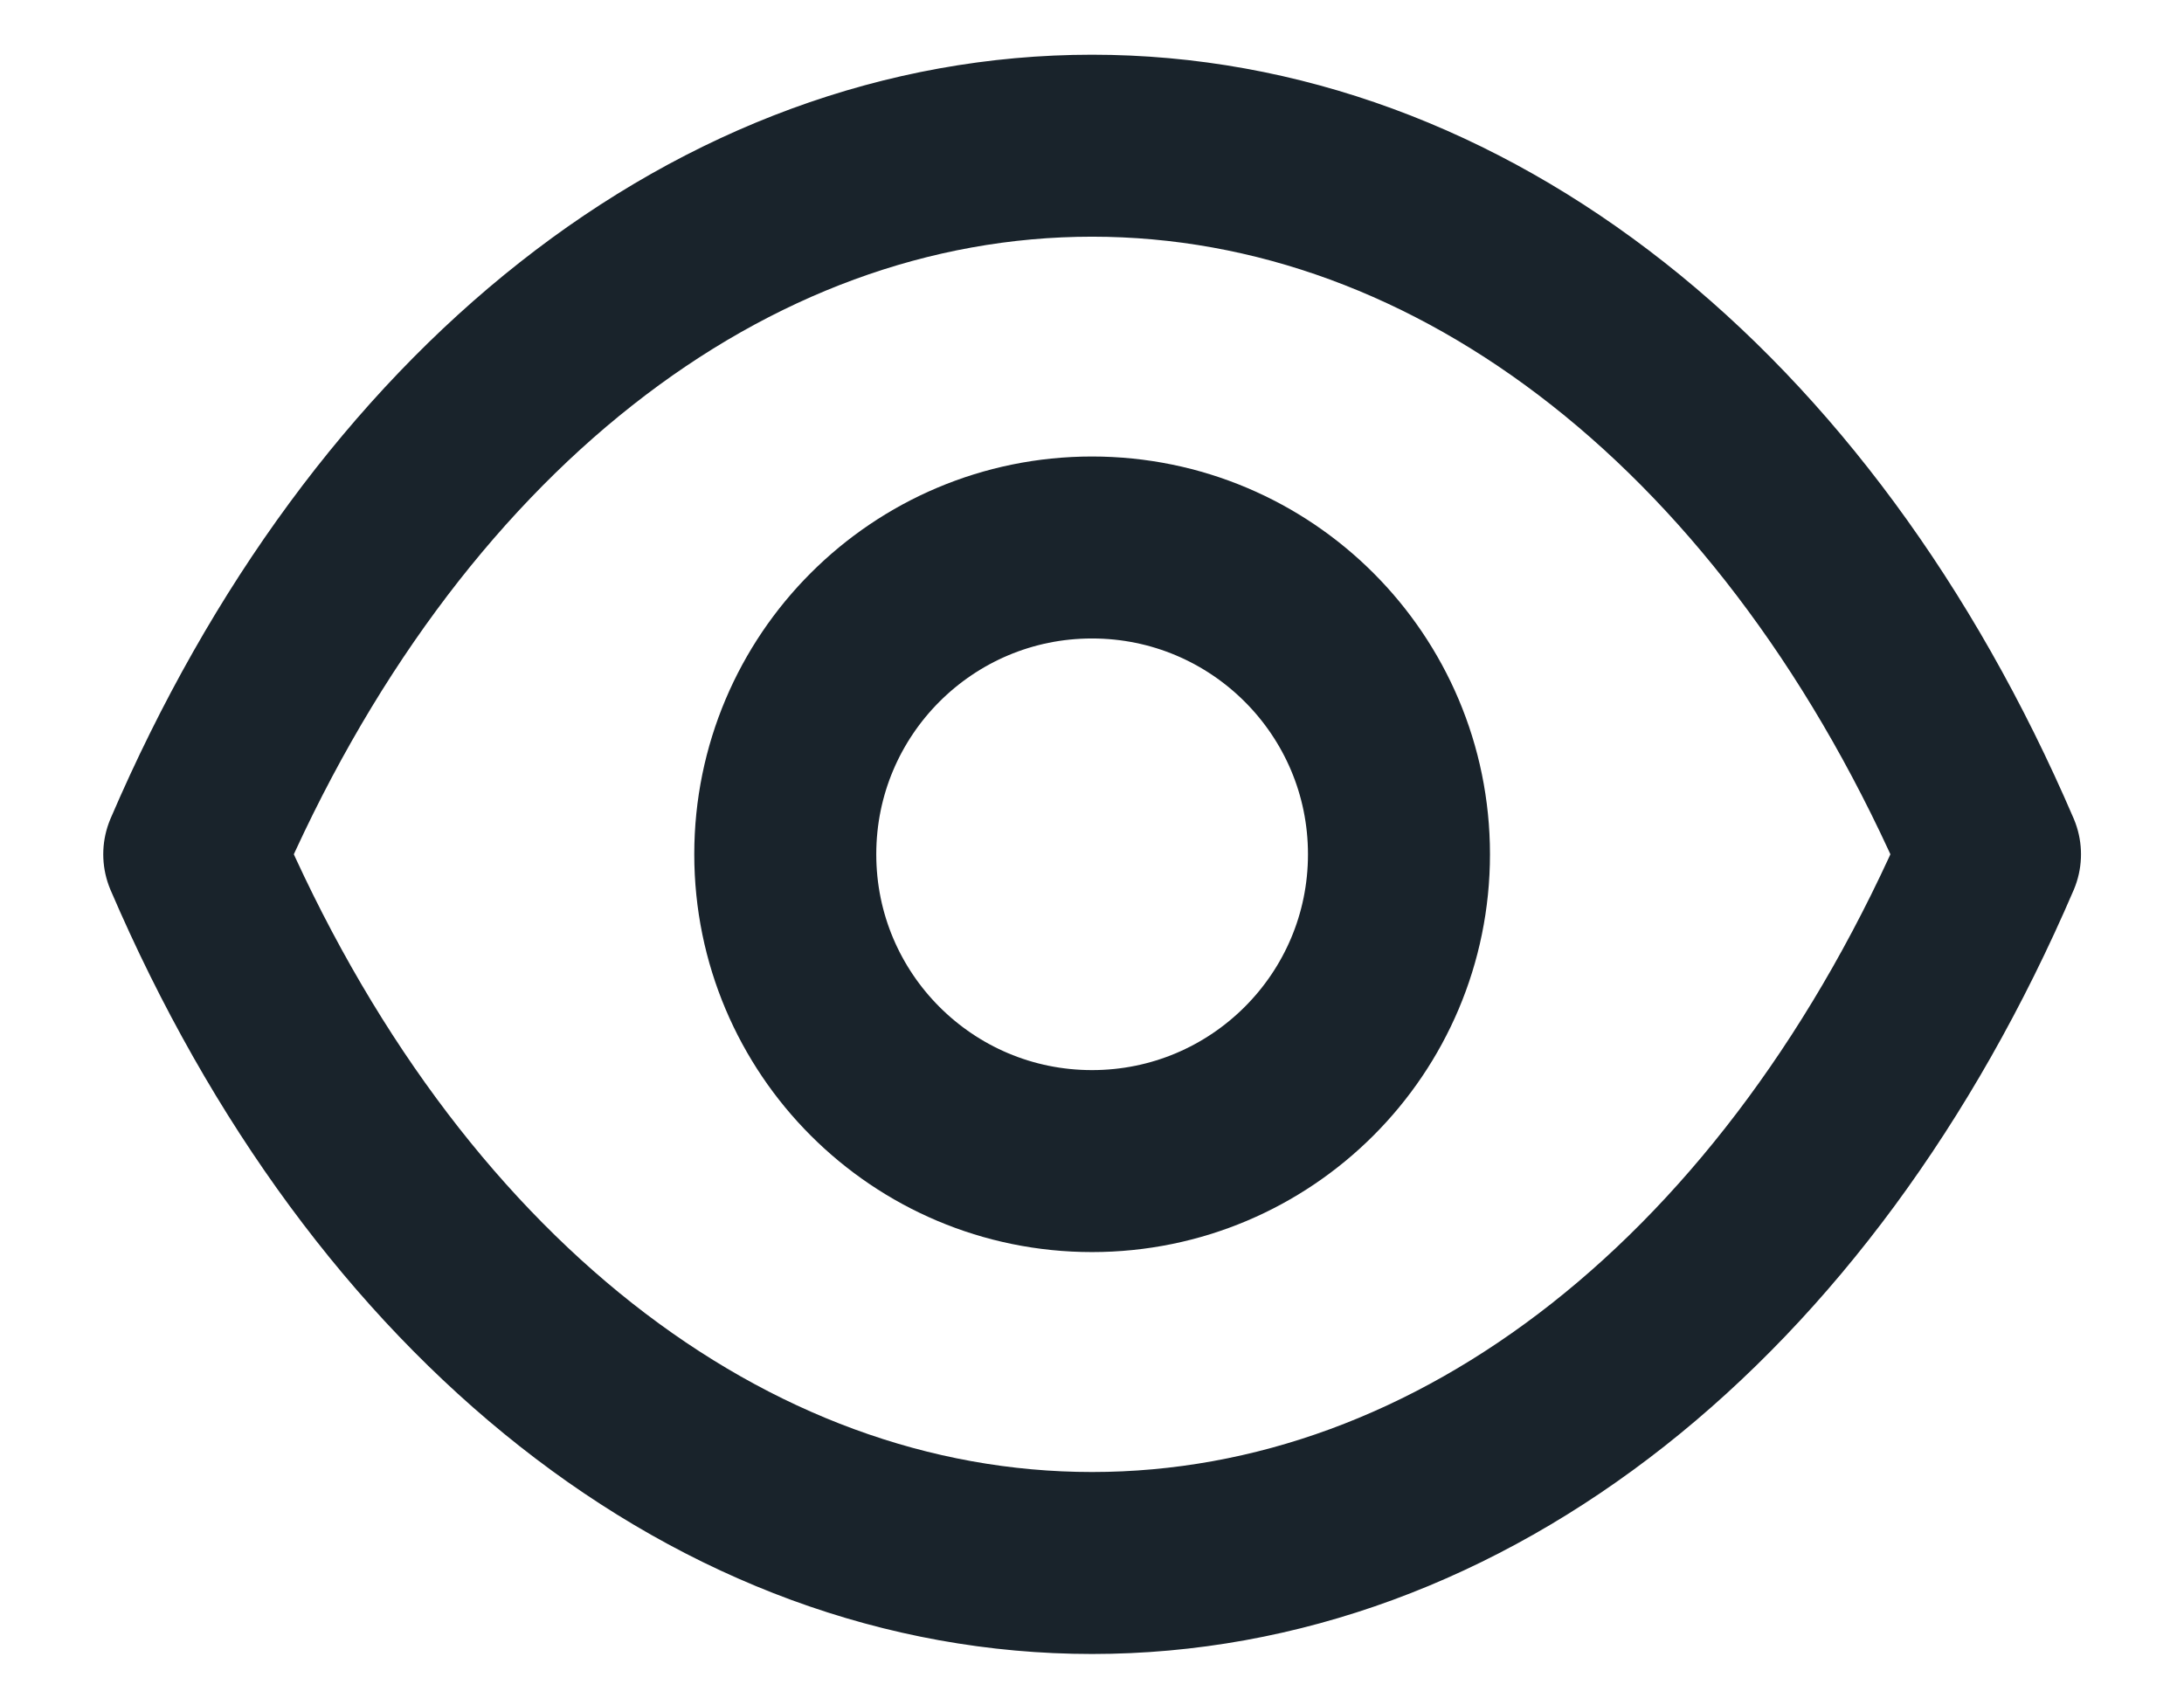
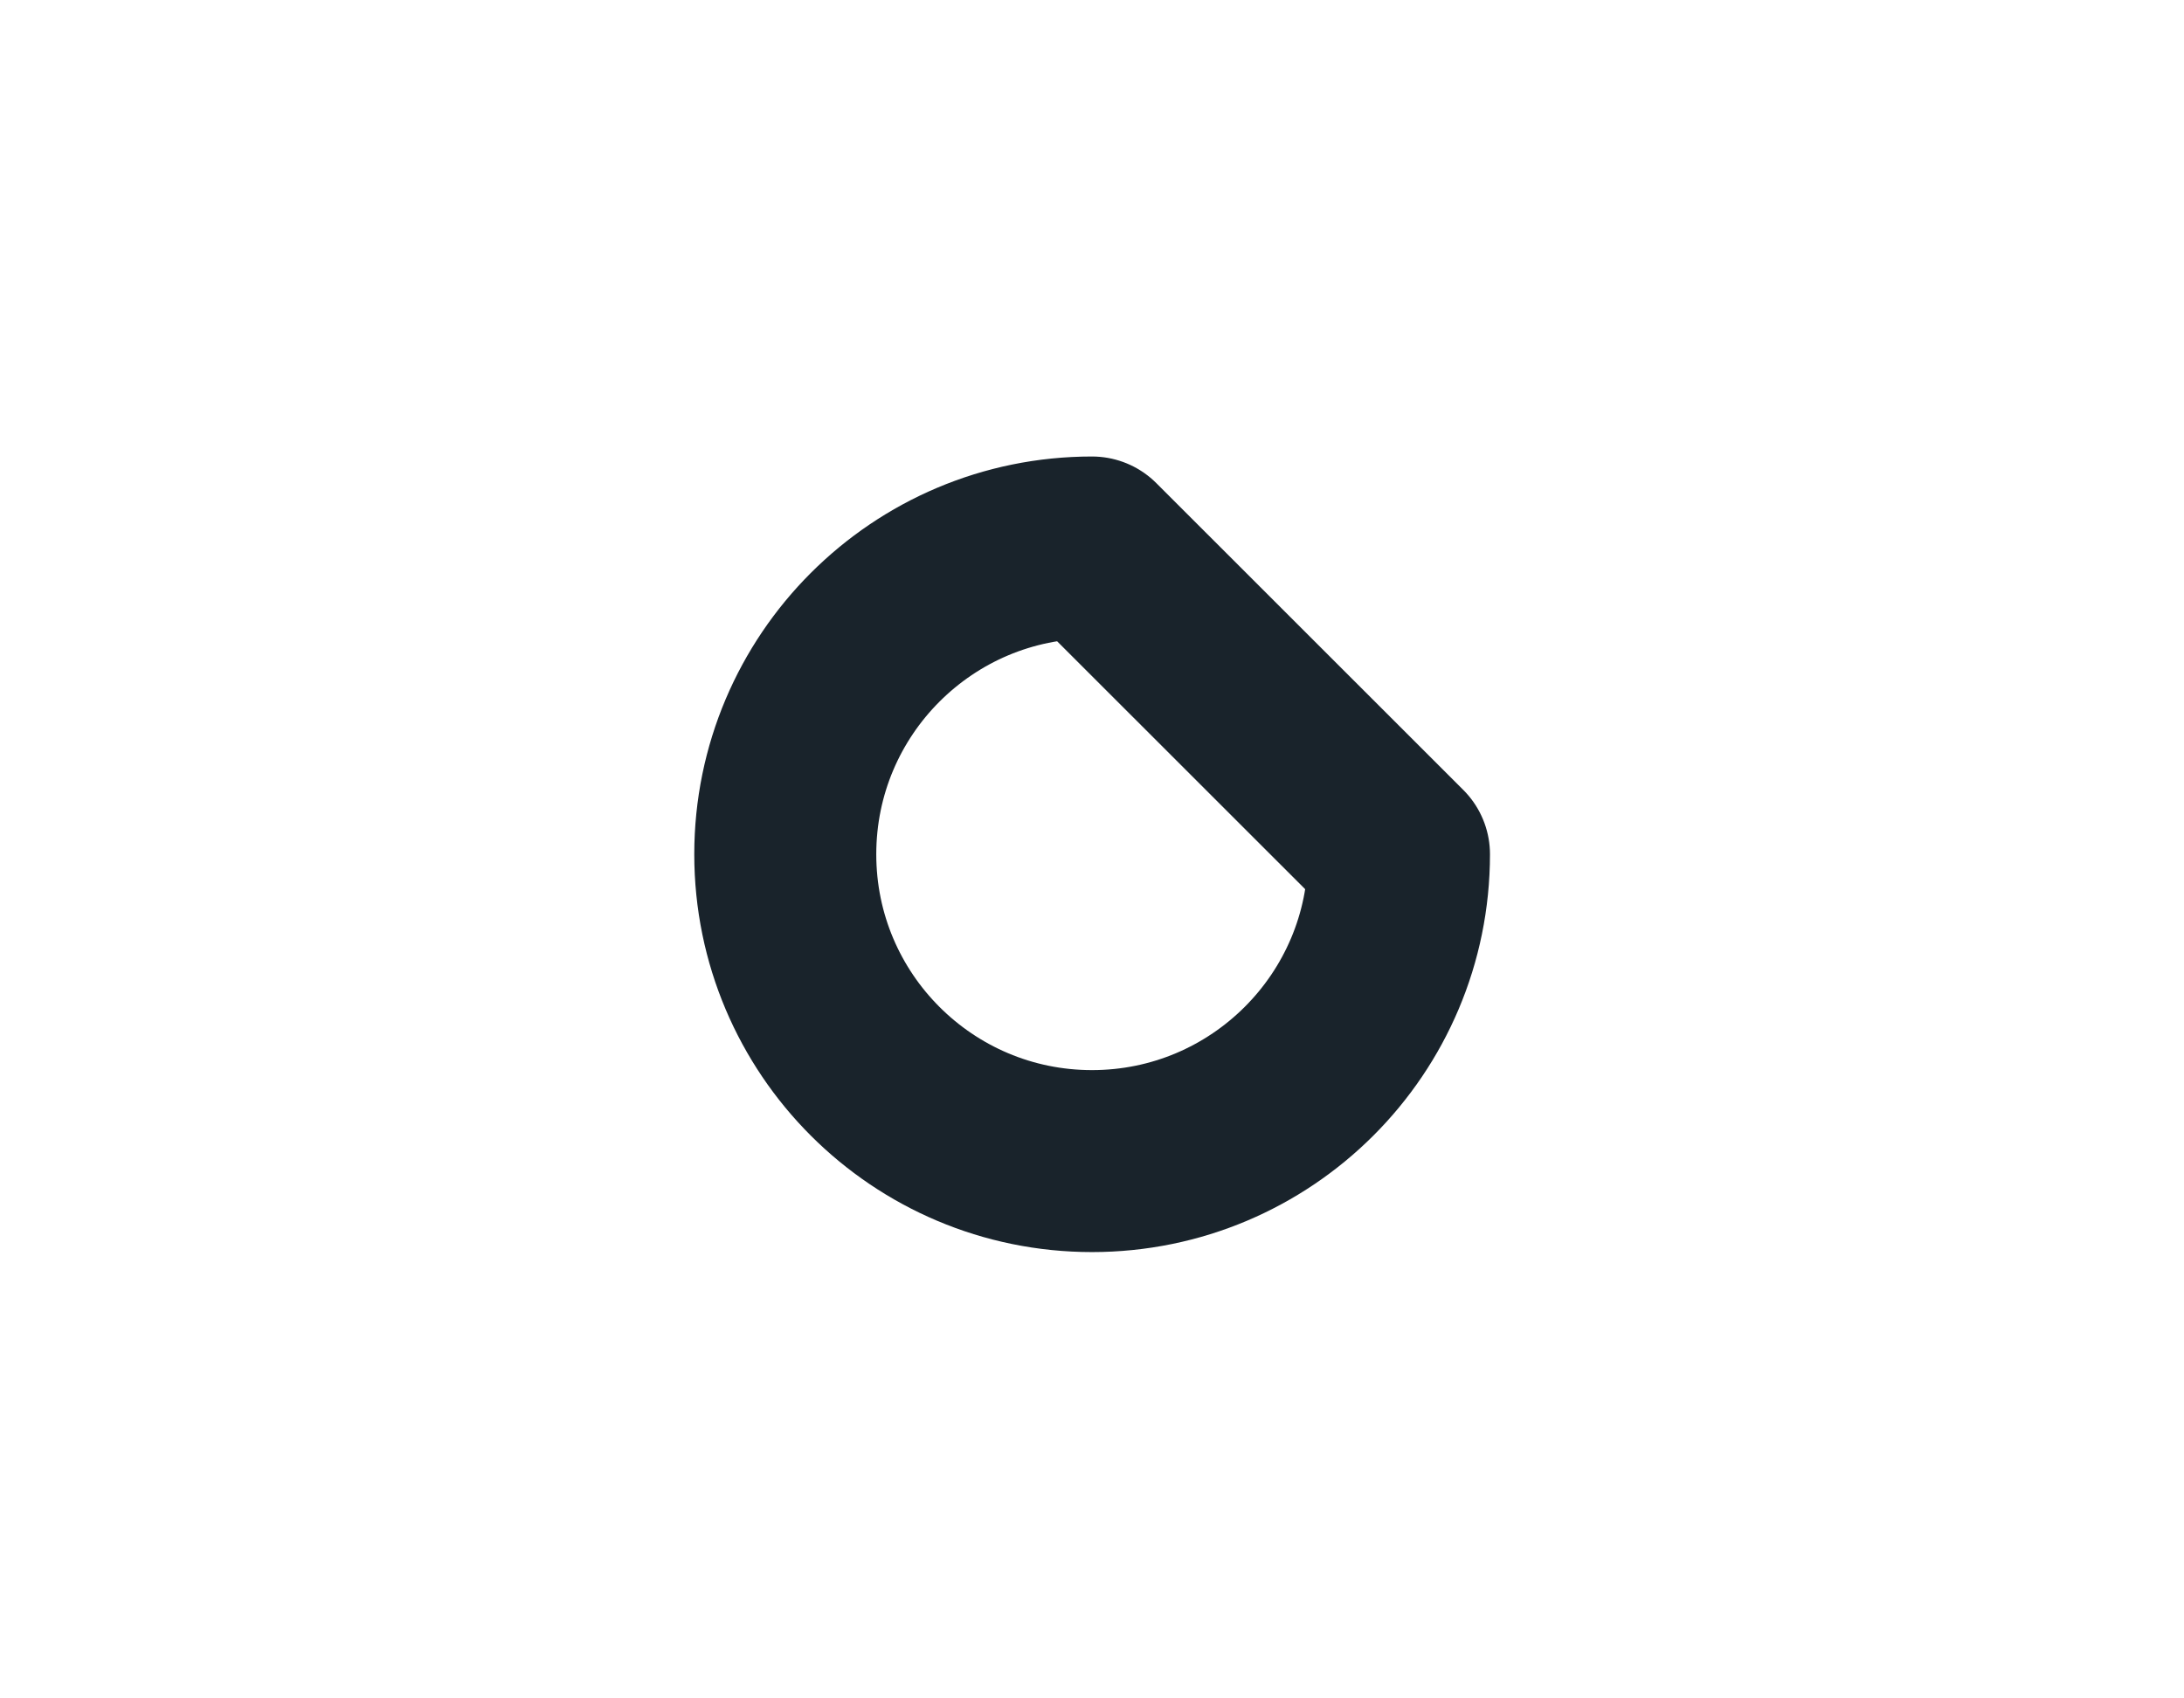
<svg xmlns="http://www.w3.org/2000/svg" width="18" height="14" viewBox="0 0 18 14" fill="none">
  <g id="Show">
-     <path id="Stroke 1" fill-rule="evenodd" clip-rule="evenodd" d="M11.53 7.042C11.53 8.439 10.397 9.571 9 9.571C7.604 9.571 6.472 8.439 6.472 7.042C6.472 5.645 7.604 4.513 9 4.513C10.397 4.513 11.53 5.645 11.53 7.042Z" stroke="#19232B" stroke-width="1.5" stroke-linecap="round" stroke-linejoin="round" />
-     <path id="Stroke 3" fill-rule="evenodd" clip-rule="evenodd" d="M8.999 12.884C12.045 12.884 14.832 10.694 16.401 7.042C14.832 3.391 12.045 1.201 8.999 1.201H9.002C5.956 1.201 3.169 3.391 1.601 7.042C3.169 10.694 5.956 12.884 9.002 12.884H8.999Z" stroke="#19232B" stroke-width="1.5" stroke-linecap="round" stroke-linejoin="round" />
+     <path id="Stroke 1" fill-rule="evenodd" clip-rule="evenodd" d="M11.53 7.042C11.53 8.439 10.397 9.571 9 9.571C7.604 9.571 6.472 8.439 6.472 7.042C6.472 5.645 7.604 4.513 9 4.513Z" stroke="#19232B" stroke-width="1.5" stroke-linecap="round" stroke-linejoin="round" />
  </g>
</svg>